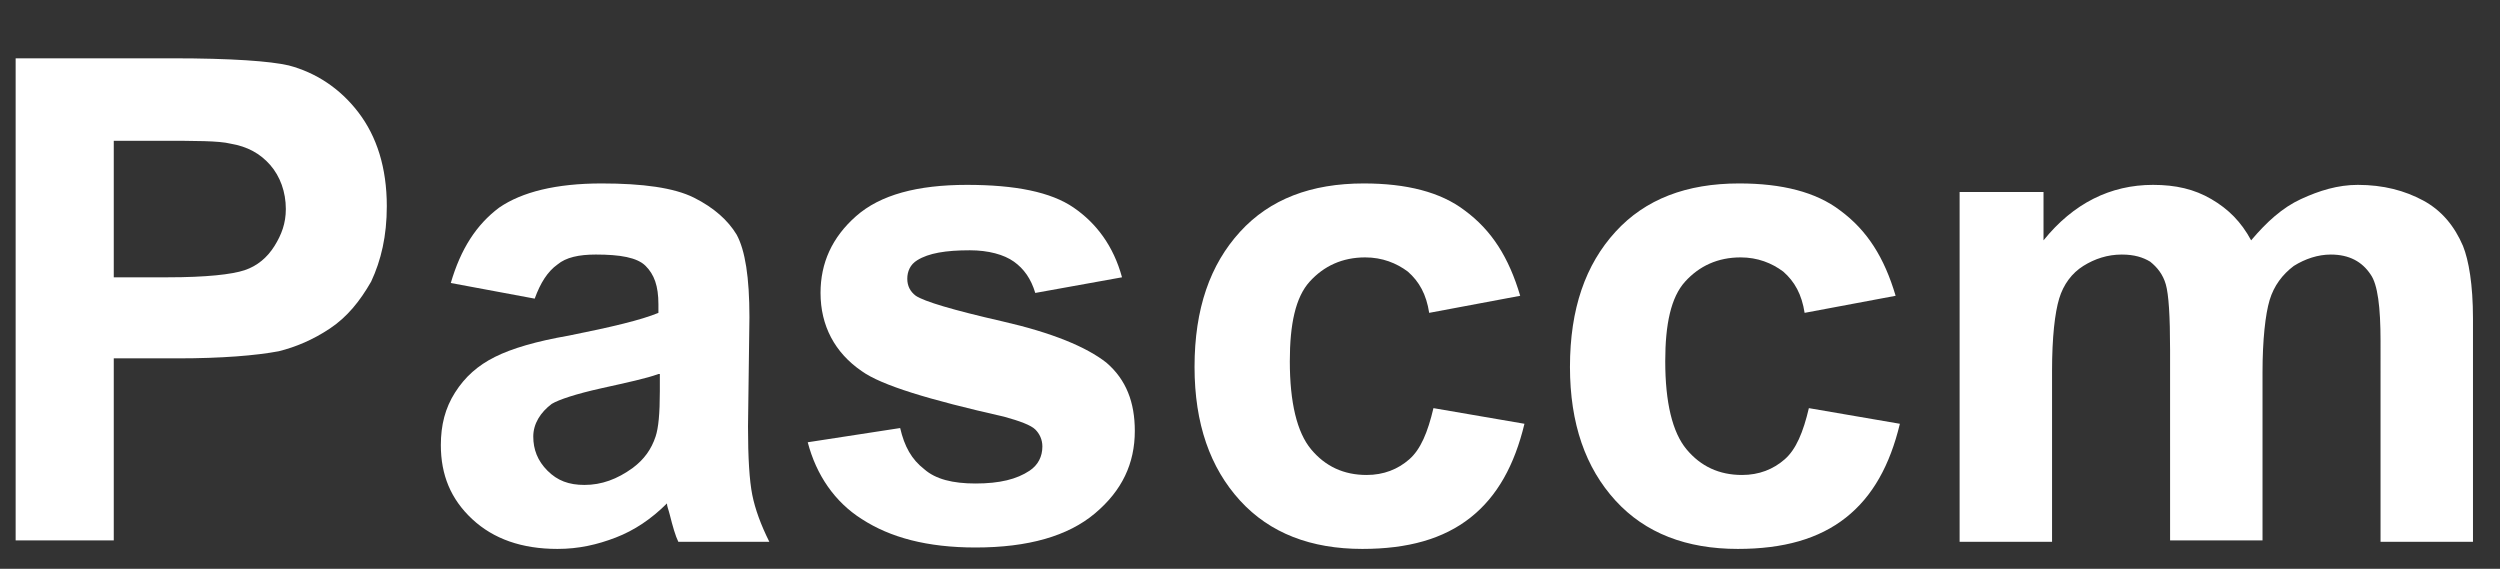
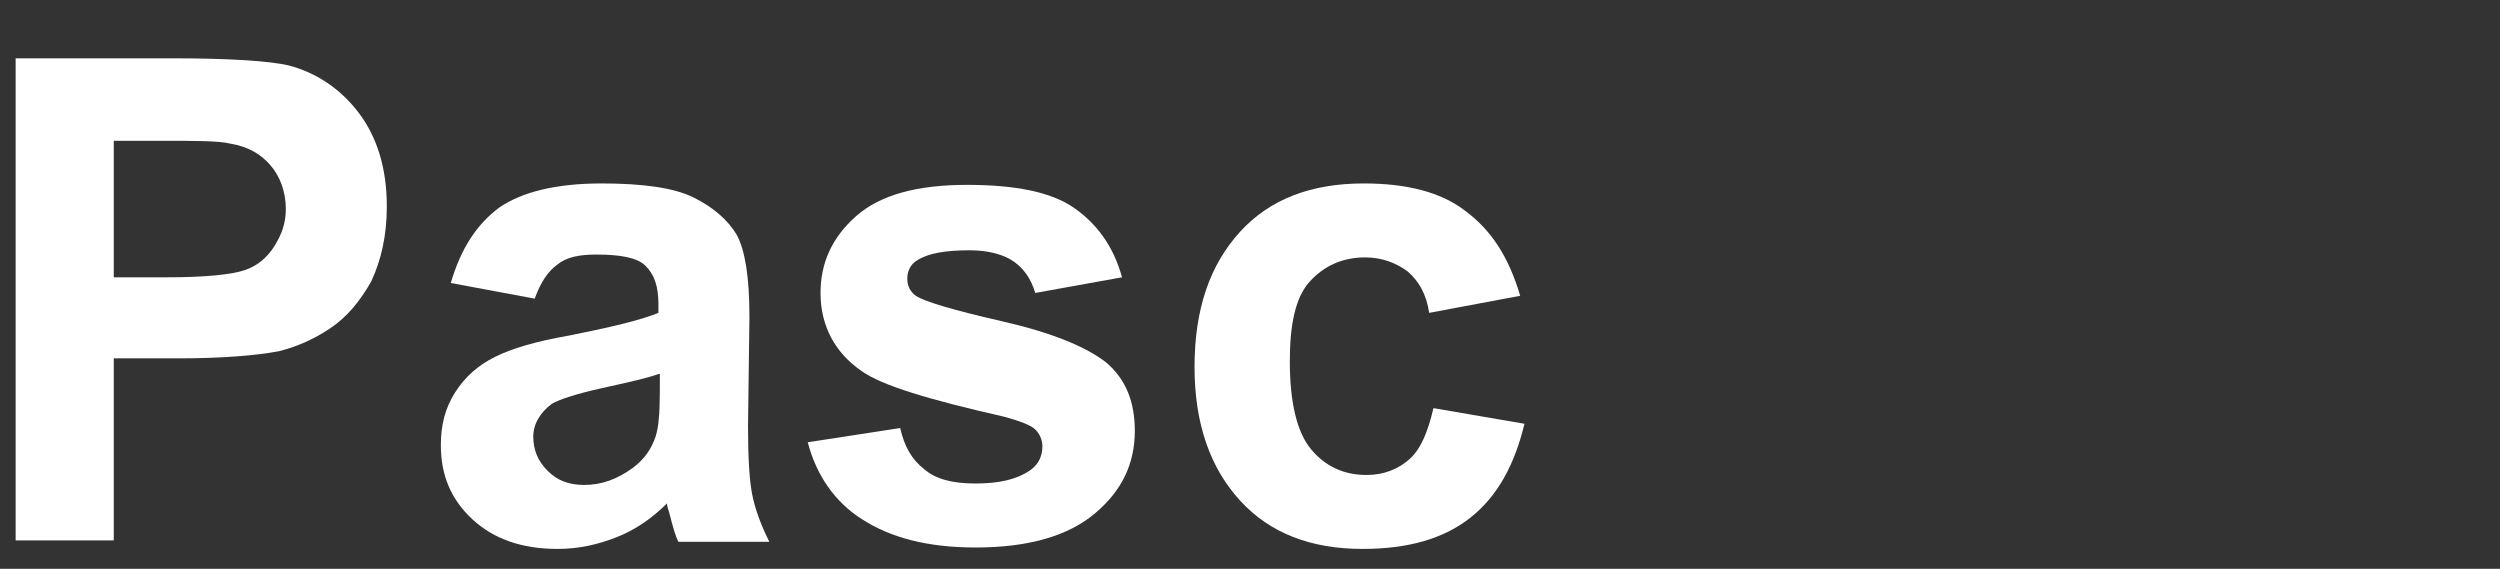
<svg xmlns="http://www.w3.org/2000/svg" version="1.1" id="图层_1" x="0px" y="0px" width="175.8px" height="40px" viewBox="0 0 175.8 40" style="enable-background:new 0 0 175.8 40;" xml:space="preserve">
  <rect x="0" y="0" width="175.8" height="40" fill="#333333" stroke="none" />
  <style type="text/css">
	.st0{display:none;}
	.st1{display:inline;fill:#005BB8;}
	.st2{fill:#FFFFFF;}
</style>
  <g class="st0">
-     <path class="st1" d="M1.1,38.1v-34h11c4.2,0,6.9,0.2,8.2,0.5c1.9,0.5,3.6,1.6,4.9,3.3c1.3,1.7,2,3.9,2,6.6c0,2.1-0.4,3.8-1.1,5.3   c-0.8,1.4-1.7,2.5-2.9,3.3c-1.2,0.8-2.4,1.3-3.6,1.6c-1.6,0.3-4,0.5-7.1,0.5H8v12.8H1.1z M8,9.9v9.6h3.8c2.7,0,4.5-0.2,5.4-0.5   s1.6-0.9,2.1-1.7c0.5-0.8,0.8-1.6,0.8-2.6c0-1.2-0.4-2.3-1.1-3.1c-0.7-0.8-1.6-1.3-2.8-1.5c-0.8-0.2-2.5-0.2-4.9-0.2H8z" />
    <path class="st1" d="M37.6,21l-5.9-1.1c0.7-2.4,1.8-4.1,3.4-5.3c1.6-1.1,4-1.7,7.2-1.7c2.9,0,5.1,0.3,6.5,1c1.4,0.7,2.4,1.6,3,2.6   c0.6,1.1,0.9,3,0.9,5.8L52.6,30c0,2.2,0.1,3.8,0.3,4.8c0.2,1,0.6,2.1,1.2,3.3h-6.4c-0.2-0.4-0.4-1.1-0.6-1.9   c-0.1-0.4-0.2-0.6-0.2-0.8c-1.1,1.1-2.3,1.9-3.6,2.4s-2.6,0.8-4.1,0.8c-2.5,0-4.5-0.7-6-2.1c-1.5-1.4-2.2-3.1-2.2-5.2   c0-1.4,0.3-2.6,1-3.7c0.7-1.1,1.6-1.9,2.8-2.5c1.2-0.6,2.9-1.1,5.2-1.5c3-0.6,5.1-1.1,6.3-1.6v-0.6c0-1.3-0.3-2.1-0.9-2.7   s-1.8-0.8-3.5-0.8c-1.2,0-2.1,0.2-2.7,0.7C38.5,19.1,38,19.9,37.6,21z M46.3,26.3c-0.8,0.3-2.2,0.6-4,1c-1.8,0.4-3,0.8-3.5,1.1   c-0.8,0.6-1.3,1.4-1.3,2.3c0,0.9,0.3,1.7,1,2.4c0.7,0.7,1.5,1,2.6,1c1.2,0,2.3-0.4,3.4-1.2c0.8-0.6,1.3-1.3,1.6-2.2   c0.2-0.6,0.3-1.6,0.3-3.2V26.3z" />
-     <path class="st1" d="M56.8,31.1l6.5-1c0.3,1.3,0.8,2.2,1.7,2.9c0.8,0.7,2,1,3.6,1c1.7,0,2.9-0.3,3.8-0.9c0.6-0.4,0.9-1,0.9-1.7   c0-0.5-0.2-0.9-0.5-1.2c-0.3-0.3-1.1-0.6-2.2-0.9c-5.3-1.2-8.6-2.2-10-3.2c-1.9-1.3-2.9-3.2-2.9-5.5c0-2.1,0.8-3.9,2.5-5.4   c1.7-1.5,4.3-2.2,7.8-2.2c3.4,0,5.9,0.5,7.5,1.6c1.6,1.1,2.8,2.7,3.4,4.9l-6.1,1.1c-0.3-1-0.8-1.7-1.5-2.2   c-0.7-0.5-1.8-0.8-3.1-0.8c-1.7,0-2.9,0.2-3.7,0.7c-0.5,0.3-0.7,0.8-0.7,1.3c0,0.5,0.2,0.9,0.6,1.2c0.6,0.4,2.6,1,6.1,1.8   c3.5,0.8,5.9,1.8,7.3,2.9c1.4,1.2,2,2.8,2,4.8c0,2.3-0.9,4.2-2.8,5.8c-1.9,1.6-4.7,2.4-8.4,2.4c-3.4,0-6-0.7-8-2   C58.7,35.3,57.4,33.4,56.8,31.1z" />
    <path class="st1" d="M106.9,20.8l-6.4,1.2c-0.2-1.3-0.7-2.2-1.5-2.9c-0.8-0.6-1.8-1-3-1c-1.6,0-2.9,0.6-3.9,1.7   c-1,1.1-1.4,3-1.4,5.6c0,2.9,0.5,5,1.5,6.2c1,1.2,2.3,1.8,3.9,1.8c1.2,0,2.2-0.4,3-1.1c0.8-0.7,1.3-1.9,1.7-3.6l6.4,1.1   c-0.7,2.9-1.9,5.1-3.8,6.6c-1.9,1.5-4.4,2.2-7.6,2.2c-3.6,0-6.5-1.1-8.6-3.4S84,29.8,84,25.8c0-4.1,1.1-7.2,3.2-9.5   c2.1-2.3,5-3.4,8.7-3.4c3,0,5.4,0.6,7.1,1.9C104.9,16.2,106.1,18.1,106.9,20.8z" />
    <path class="st1" d="M133.3,20.8l-6.4,1.2c-0.2-1.3-0.7-2.2-1.5-2.9c-0.8-0.6-1.8-1-3-1c-1.6,0-2.9,0.6-3.9,1.7   c-1,1.1-1.4,3-1.4,5.6c0,2.9,0.5,5,1.5,6.2c1,1.2,2.3,1.8,3.9,1.8c1.2,0,2.2-0.4,3-1.1c0.8-0.7,1.3-1.9,1.7-3.6l6.4,1.1   c-0.7,2.9-1.9,5.1-3.8,6.6c-1.9,1.5-4.4,2.2-7.6,2.2c-3.6,0-6.5-1.1-8.6-3.4s-3.2-5.4-3.2-9.4c0-4.1,1.1-7.2,3.2-9.5   c2.1-2.3,5-3.4,8.7-3.4c3,0,5.4,0.6,7.1,1.9C131.3,16.2,132.5,18.1,133.3,20.8z" />
-     <path class="st1" d="M137.7,13.5h6v3.4c2.1-2.6,4.7-3.9,7.7-3.9c1.6,0,2.9,0.3,4.1,1s2.1,1.6,2.8,2.9c1.1-1.3,2.2-2.3,3.5-2.9   c1.3-0.6,2.6-1,4-1c1.8,0,3.3,0.4,4.6,1.1s2.2,1.8,2.8,3.2c0.4,1,0.7,2.7,0.7,5.1v15.7h-6.5V24c0-2.4-0.2-4-0.7-4.7   c-0.6-0.9-1.5-1.4-2.8-1.4c-0.9,0-1.8,0.3-2.6,0.8c-0.8,0.6-1.4,1.4-1.7,2.4s-0.5,2.8-0.5,5.1v11.8h-6.5V24.6   c0-2.4-0.1-3.9-0.3-4.6c-0.2-0.7-0.6-1.2-1.1-1.6c-0.5-0.3-1.1-0.5-2-0.5c-1,0-1.9,0.3-2.7,0.8s-1.4,1.3-1.7,2.3   c-0.3,1-0.5,2.7-0.5,5.1v12h-6.5V13.5z" />
  </g>
  <g>
    <path class="st2" d="M1.1,38.1v-34h11c4.2,0,6.9,0.2,8.2,0.5c1.9,0.5,3.6,1.6,4.9,3.3c1.3,1.7,2,3.9,2,6.6c0,2.1-0.4,3.8-1.1,5.3   c-0.8,1.4-1.7,2.5-2.9,3.3c-1.2,0.8-2.4,1.3-3.6,1.6c-1.6,0.3-4,0.5-7.1,0.5H8v12.8H1.1z M8,9.9v9.6h3.8c2.7,0,4.5-0.2,5.4-0.5   s1.6-0.9,2.1-1.7c0.5-0.8,0.8-1.6,0.8-2.6c0-1.2-0.4-2.3-1.1-3.1c-0.7-0.8-1.6-1.3-2.8-1.5c-0.8-0.2-2.5-0.2-4.9-0.2H8z" />
    <path class="st2" d="M37.6,21l-5.9-1.1c0.7-2.4,1.8-4.1,3.4-5.3c1.6-1.1,4-1.7,7.2-1.7c2.9,0,5.1,0.3,6.5,1c1.4,0.7,2.4,1.6,3,2.6   c0.6,1.1,0.9,3,0.9,5.8L52.6,30c0,2.2,0.1,3.8,0.3,4.8c0.2,1,0.6,2.1,1.2,3.3h-6.4c-0.2-0.4-0.4-1.1-0.6-1.9   c-0.1-0.4-0.2-0.6-0.2-0.8c-1.1,1.1-2.3,1.9-3.6,2.4s-2.6,0.8-4.1,0.8c-2.5,0-4.5-0.7-6-2.1c-1.5-1.4-2.2-3.1-2.2-5.2   c0-1.4,0.3-2.6,1-3.7c0.7-1.1,1.6-1.9,2.8-2.5c1.2-0.6,2.9-1.1,5.2-1.5c3-0.6,5.1-1.1,6.3-1.6v-0.6c0-1.3-0.3-2.1-0.9-2.7   s-1.8-0.8-3.5-0.8c-1.2,0-2.1,0.2-2.7,0.7C38.5,19.1,38,19.9,37.6,21z M46.3,26.3c-0.8,0.3-2.2,0.6-4,1c-1.8,0.4-3,0.8-3.5,1.1   c-0.8,0.6-1.3,1.4-1.3,2.3c0,0.9,0.3,1.7,1,2.4c0.7,0.7,1.5,1,2.6,1c1.2,0,2.3-0.4,3.4-1.2c0.8-0.6,1.3-1.3,1.6-2.2   c0.2-0.6,0.3-1.6,0.3-3.2V26.3z" />
    <path class="st2" d="M56.8,31.1l6.5-1c0.3,1.3,0.8,2.2,1.7,2.9c0.8,0.7,2,1,3.6,1c1.7,0,2.9-0.3,3.8-0.9c0.6-0.4,0.9-1,0.9-1.7   c0-0.5-0.2-0.9-0.5-1.2c-0.3-0.3-1.1-0.6-2.2-0.9c-5.3-1.2-8.6-2.2-10-3.2c-1.9-1.3-2.9-3.2-2.9-5.5c0-2.1,0.8-3.9,2.5-5.4   c1.7-1.5,4.3-2.2,7.8-2.2c3.4,0,5.9,0.5,7.5,1.6c1.6,1.1,2.8,2.7,3.4,4.9l-6.1,1.1c-0.3-1-0.8-1.7-1.5-2.2   c-0.7-0.5-1.8-0.8-3.1-0.8c-1.7,0-2.9,0.2-3.7,0.7c-0.5,0.3-0.7,0.8-0.7,1.3c0,0.5,0.2,0.9,0.6,1.2c0.6,0.4,2.6,1,6.1,1.8   c3.5,0.8,5.9,1.8,7.3,2.9c1.4,1.2,2,2.8,2,4.8c0,2.3-0.9,4.2-2.8,5.8c-1.9,1.6-4.7,2.4-8.4,2.4c-3.4,0-6-0.7-8-2   C58.7,35.3,57.4,33.4,56.8,31.1z" />
    <path class="st2" d="M106.9,20.8l-6.4,1.2c-0.2-1.3-0.7-2.2-1.5-2.9c-0.8-0.6-1.8-1-3-1c-1.6,0-2.9,0.6-3.9,1.7   c-1,1.1-1.4,3-1.4,5.6c0,2.9,0.5,5,1.5,6.2c1,1.2,2.3,1.8,3.9,1.8c1.2,0,2.2-0.4,3-1.1c0.8-0.7,1.3-1.9,1.7-3.6l6.4,1.1   c-0.7,2.9-1.9,5.1-3.8,6.6c-1.9,1.5-4.4,2.2-7.6,2.2c-3.6,0-6.5-1.1-8.6-3.4S84,29.8,84,25.8c0-4.1,1.1-7.2,3.2-9.5   c2.1-2.3,5-3.4,8.7-3.4c3,0,5.4,0.6,7.1,1.9C104.9,16.2,106.1,18.1,106.9,20.8z" />
-     <path class="st2" d="M133.3,20.8l-6.4,1.2c-0.2-1.3-0.7-2.2-1.5-2.9c-0.8-0.6-1.8-1-3-1c-1.6,0-2.9,0.6-3.9,1.7   c-1,1.1-1.4,3-1.4,5.6c0,2.9,0.5,5,1.5,6.2c1,1.2,2.3,1.8,3.9,1.8c1.2,0,2.2-0.4,3-1.1c0.8-0.7,1.3-1.9,1.7-3.6l6.4,1.1   c-0.7,2.9-1.9,5.1-3.8,6.6c-1.9,1.5-4.4,2.2-7.6,2.2c-3.6,0-6.5-1.1-8.6-3.4s-3.2-5.4-3.2-9.4c0-4.1,1.1-7.2,3.2-9.5   c2.1-2.3,5-3.4,8.7-3.4c3,0,5.4,0.6,7.1,1.9C131.3,16.2,132.5,18.1,133.3,20.8z" />
-     <path class="st2" d="M137.7,13.5h6v3.4c2.1-2.6,4.7-3.9,7.7-3.9c1.6,0,2.9,0.3,4.1,1s2.1,1.6,2.8,2.9c1.1-1.3,2.2-2.3,3.5-2.9   c1.3-0.6,2.6-1,4-1c1.8,0,3.3,0.4,4.6,1.1s2.2,1.8,2.8,3.2c0.4,1,0.7,2.7,0.7,5.1v15.7h-6.5V24c0-2.4-0.2-4-0.7-4.7   c-0.6-0.9-1.5-1.4-2.8-1.4c-0.9,0-1.8,0.3-2.6,0.8c-0.8,0.6-1.4,1.4-1.7,2.4s-0.5,2.8-0.5,5.1v11.8h-6.5V24.6   c0-2.4-0.1-3.9-0.3-4.6c-0.2-0.7-0.6-1.2-1.1-1.6c-0.5-0.3-1.1-0.5-2-0.5c-1,0-1.9,0.3-2.7,0.8s-1.4,1.3-1.7,2.3   c-0.3,1-0.5,2.7-0.5,5.1v12h-6.5V13.5z" />
  </g>
</svg>